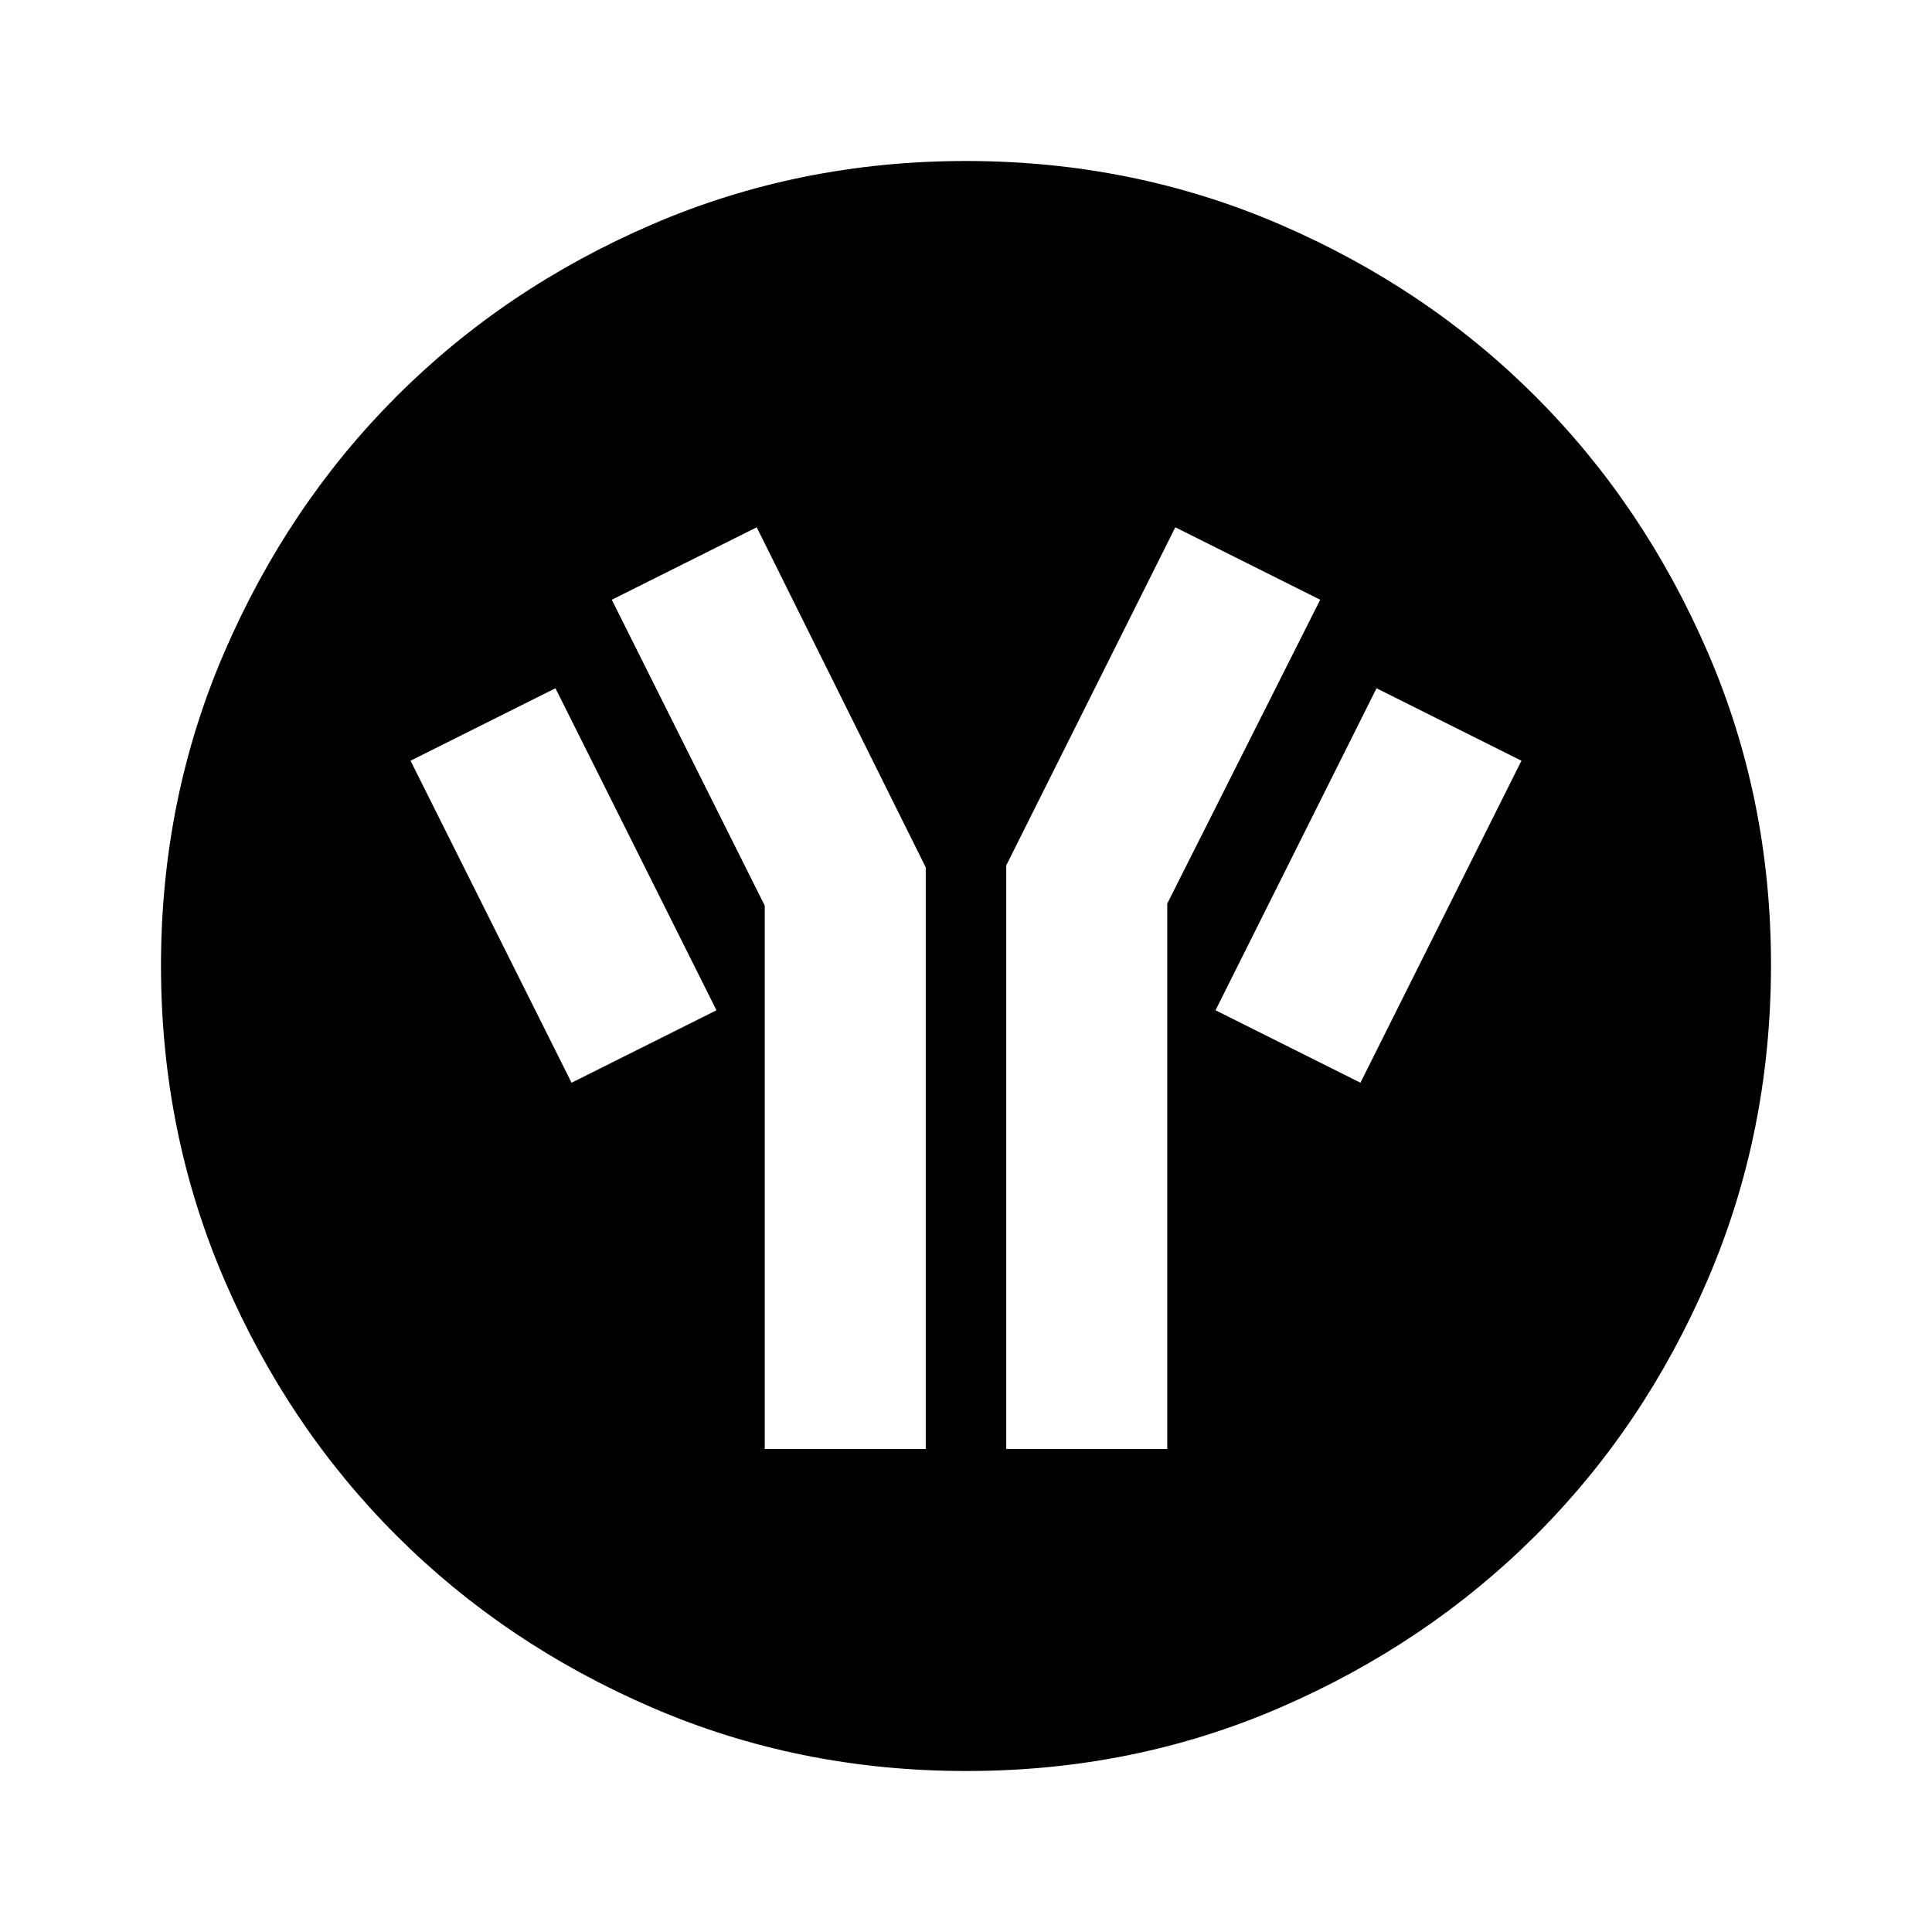
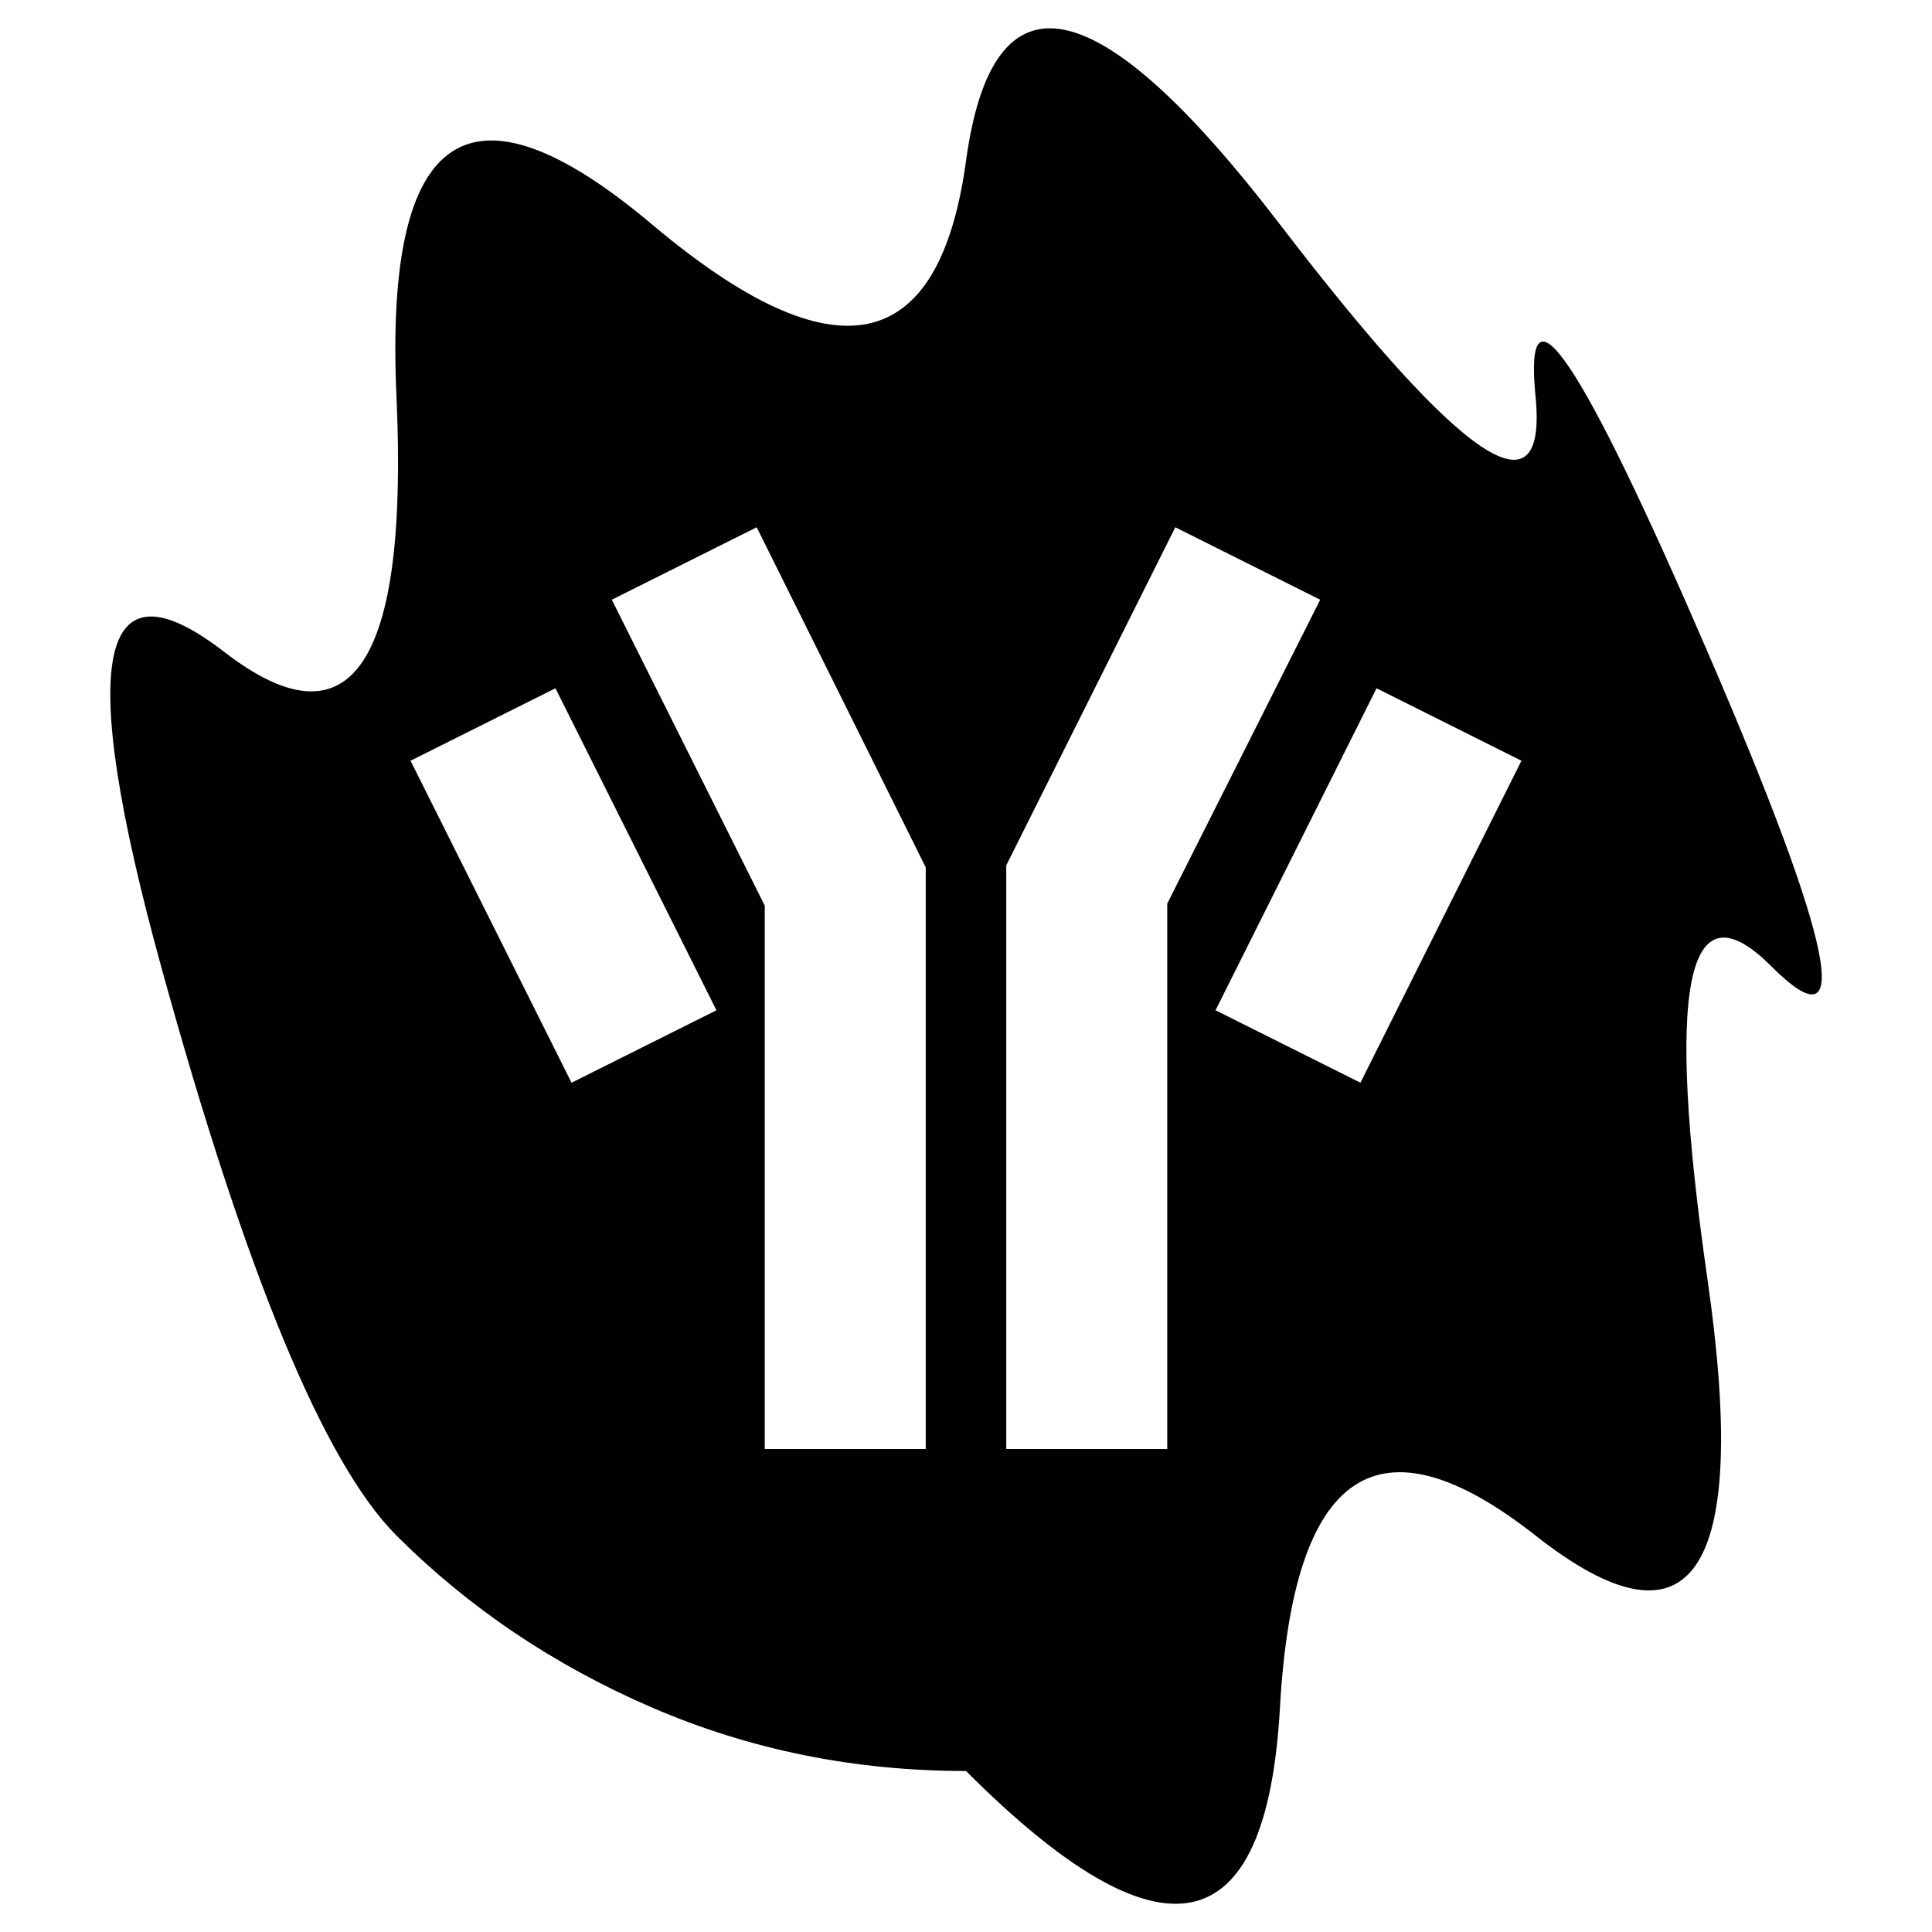
<svg xmlns="http://www.w3.org/2000/svg" width="800" height="800" viewBox="0 0 24 24">
-   <path fill="currentColor" d="M12 22q-2.075 0-3.9-.788t-3.175-2.137T2.788 15.9T2 12t.788-3.9t2.137-3.175T8.1 2.788T12 2t3.9.788t3.175 2.137T21.213 8.1T22 12t-.788 3.9t-2.137 3.175t-3.175 2.138T12 22m-4.9-8.55l1.8-.9l-2-4l-1.8.9zM9.5 18h2v-7.225L9.4 6.55l-1.8.9l1.9 3.8zm3 0h2v-6.775l1.9-3.775l-1.8-.9l-2.1 4.2zm4.4-4.55l2-4l-1.8-.9l-2 4z" />
+   <path fill="currentColor" d="M12 22q-2.075 0-3.9-.788t-3.175-2.137T2 12t.788-3.9t2.137-3.175T8.1 2.788T12 2t3.9.788t3.175 2.137T21.213 8.1T22 12t-.788 3.9t-2.137 3.175t-3.175 2.138T12 22m-4.9-8.55l1.8-.9l-2-4l-1.8.9zM9.5 18h2v-7.225L9.4 6.55l-1.8.9l1.9 3.8zm3 0h2v-6.775l1.9-3.775l-1.8-.9l-2.1 4.2zm4.4-4.55l2-4l-1.8-.9l-2 4z" />
</svg>